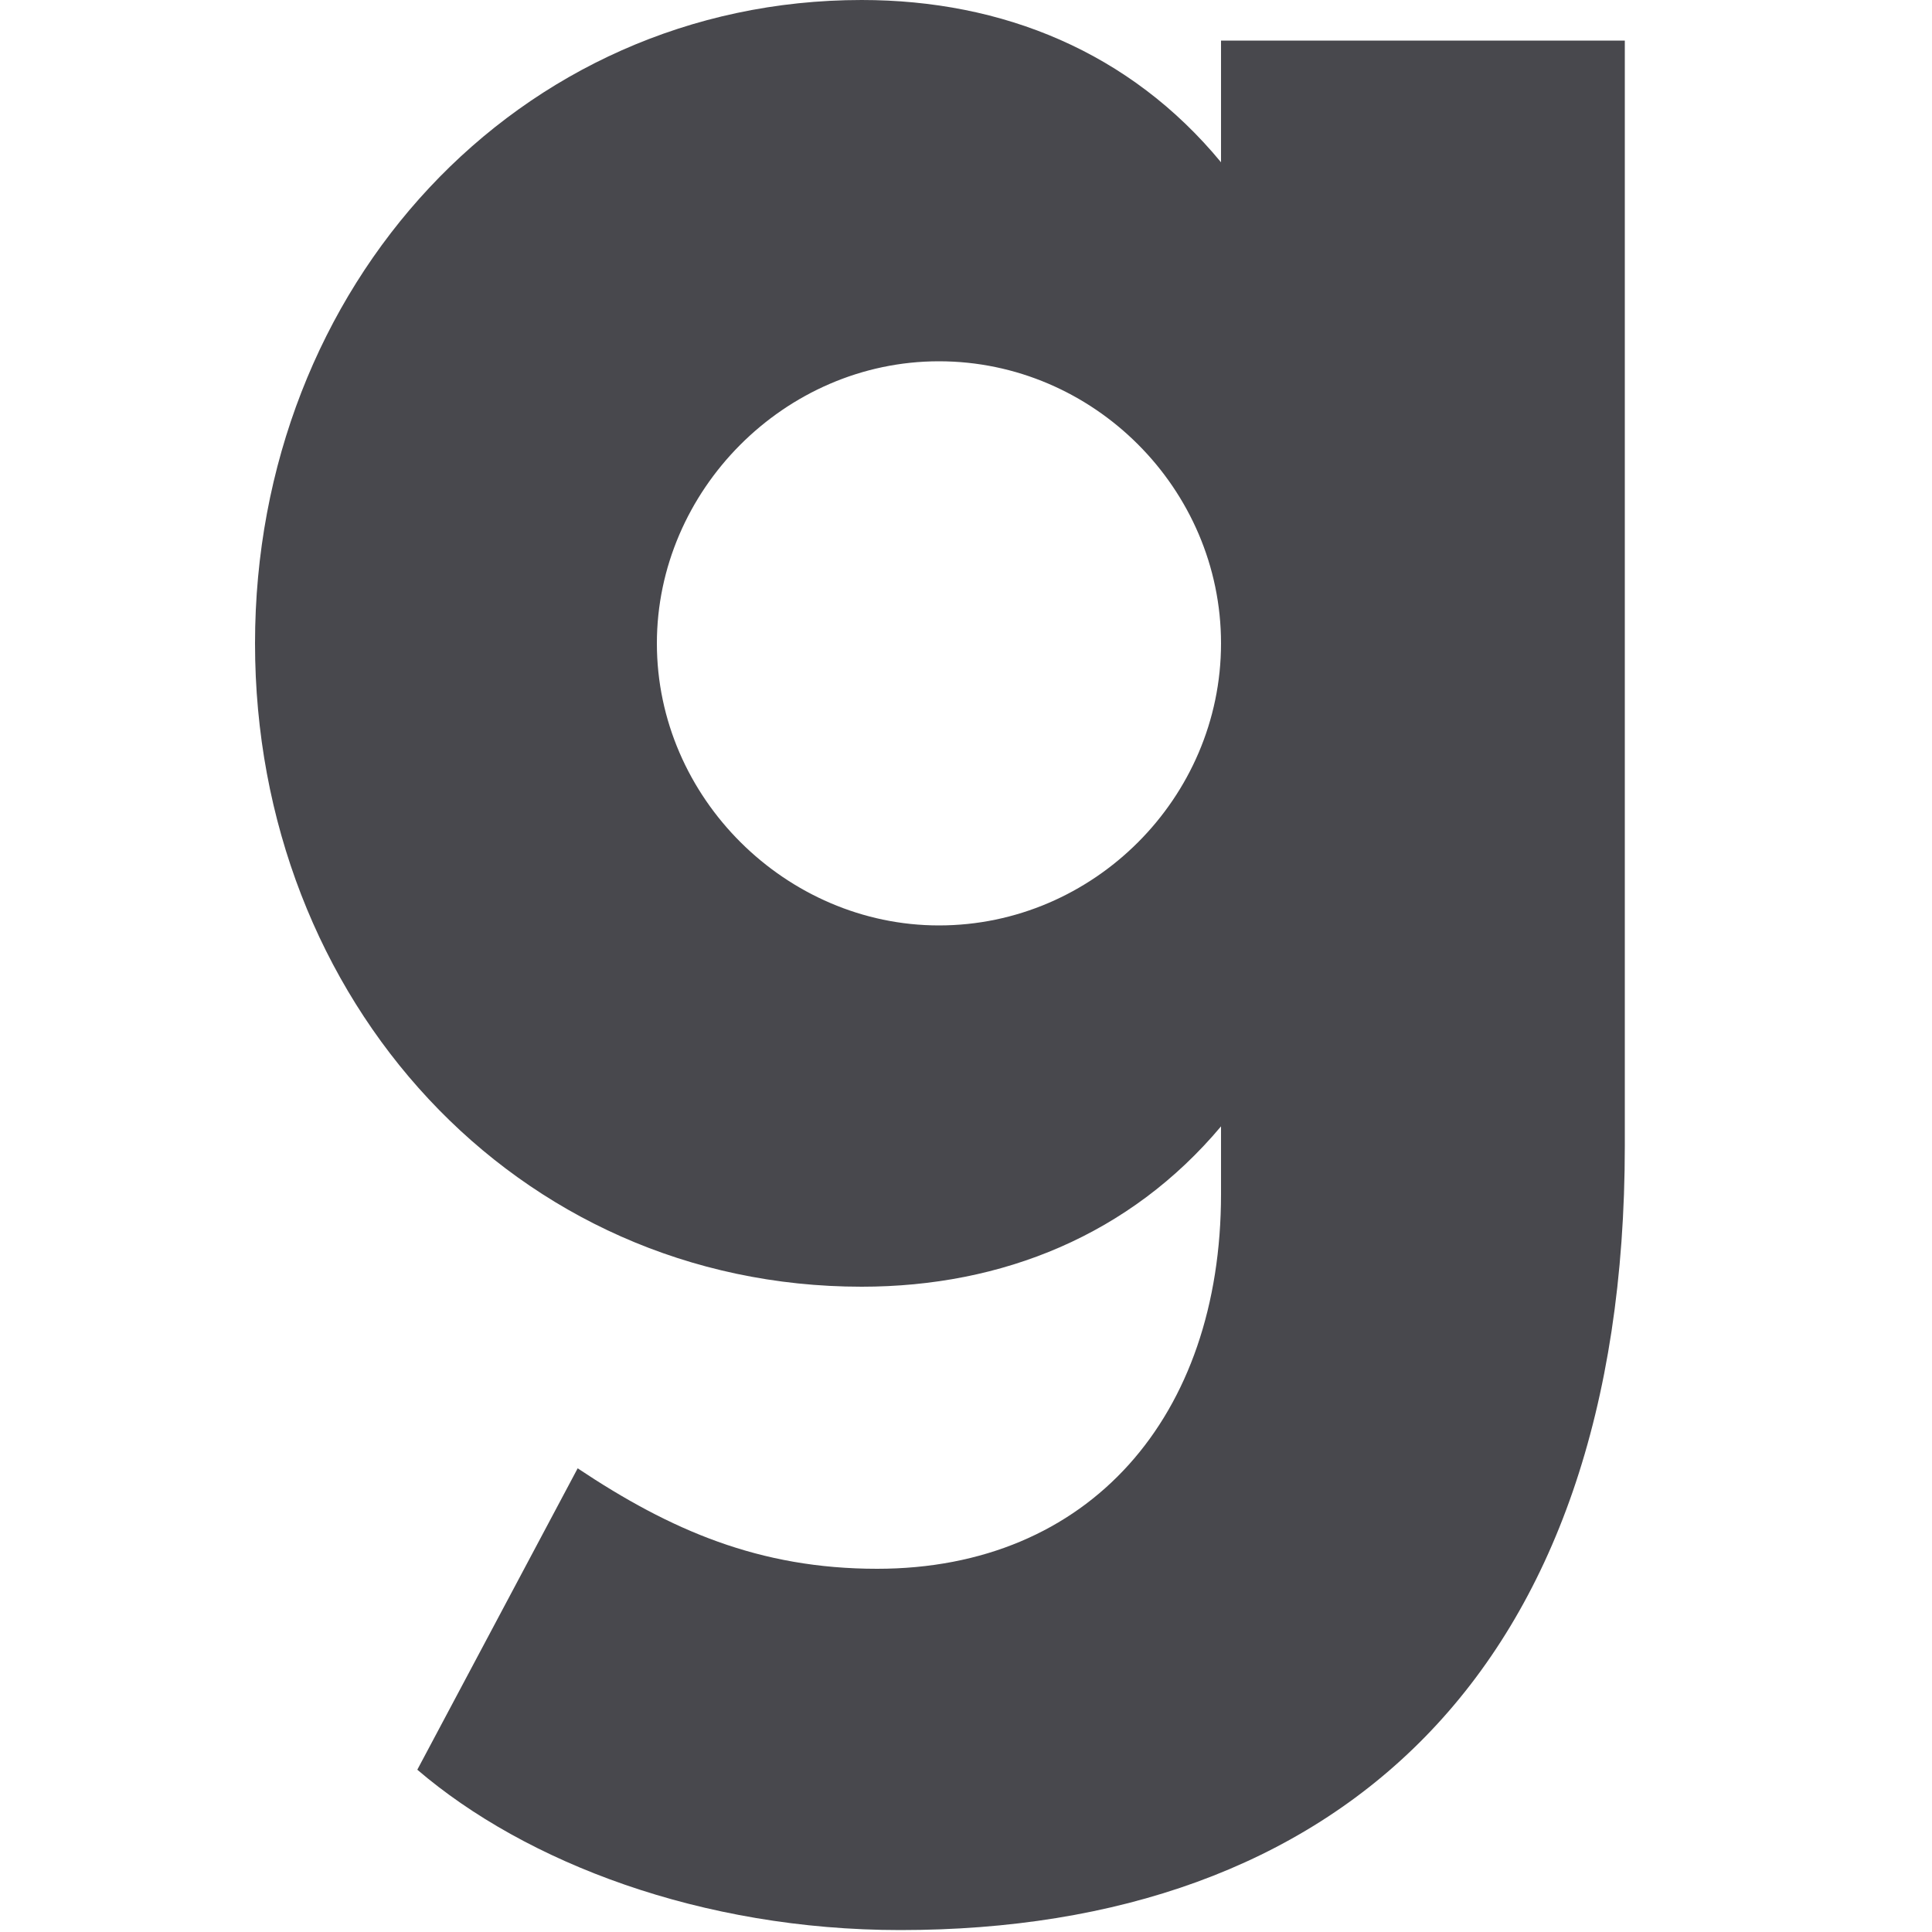
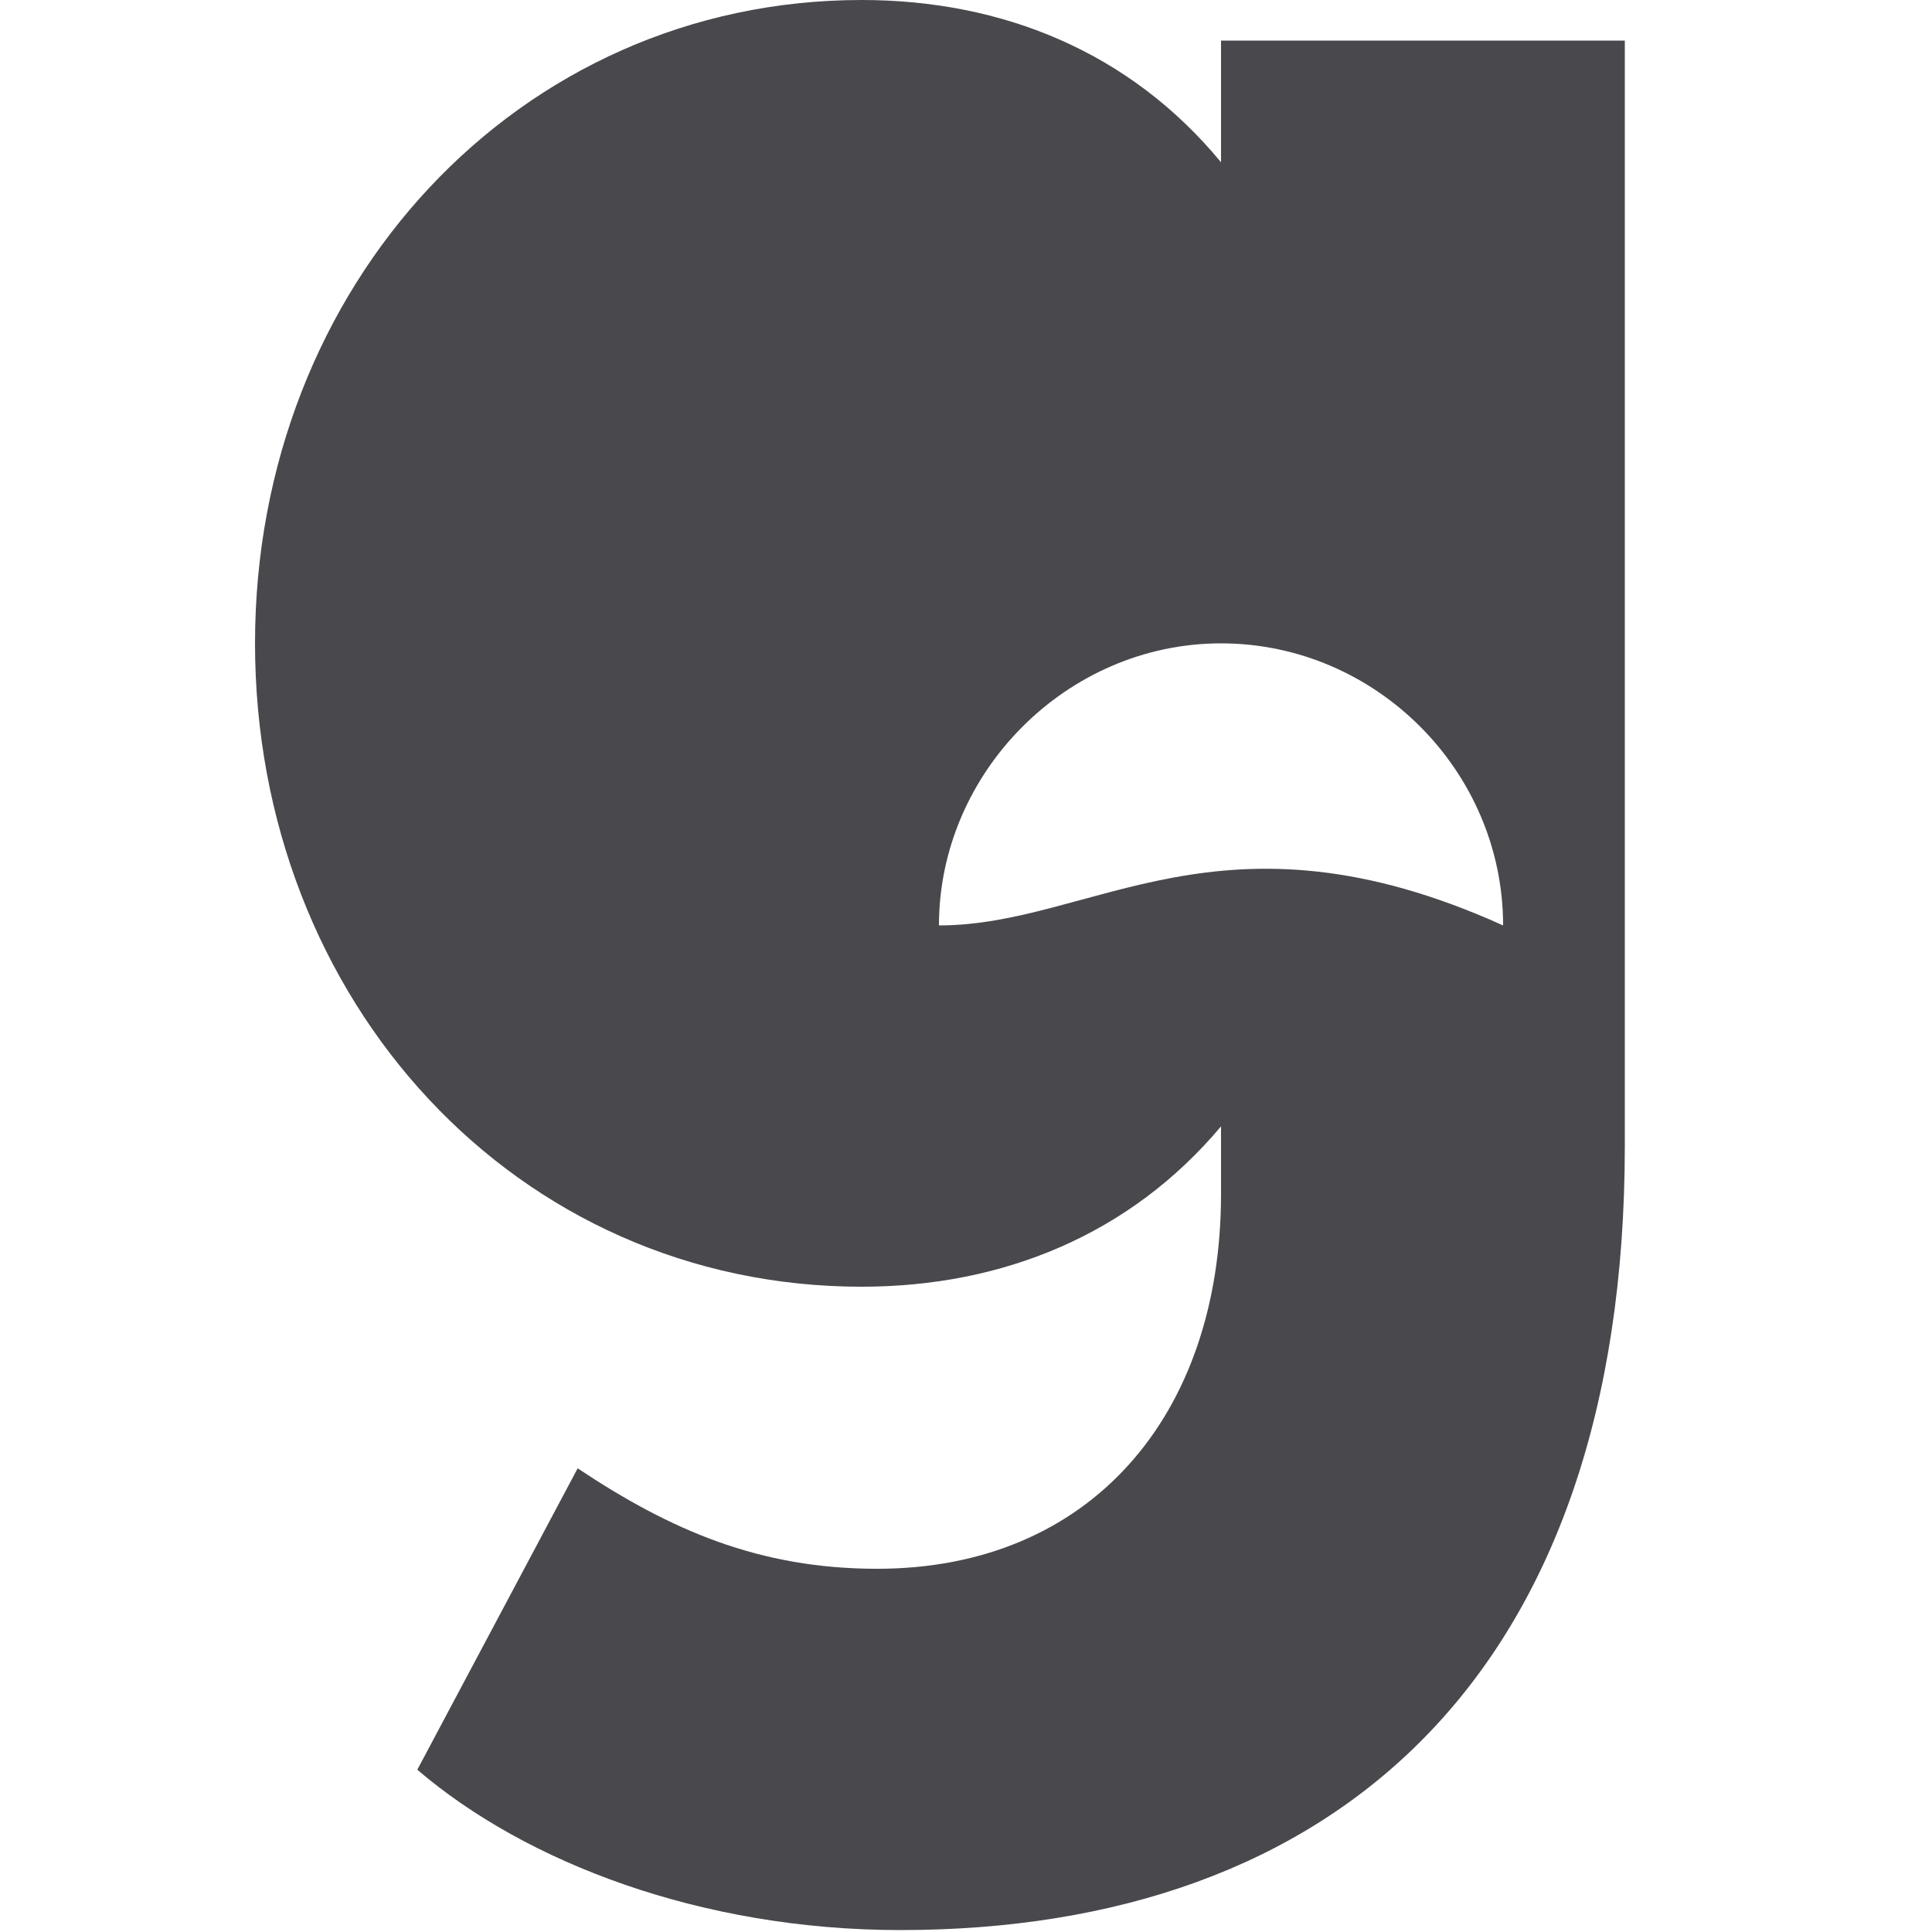
<svg xmlns="http://www.w3.org/2000/svg" version="1.1" id="Pinterest" x="0px" y="0px" viewBox="0 0 100 100" style="enable-background:new 0 0 100 100;" xml:space="preserve">
  <style type="text/css">
	.st0{fill:#48484D;}
</style>
-   <path class="st0" d="M63.2,2.1v6.3C58.5,2.7,51.9,0,44.6,0C26.8,0,13.2,14.8,13.2,33.3c0,18.5,13.5,33.3,31.4,33.3  c7.3,0,13.9-2.7,18.6-8.3v3.5c0,11.5-6.8,19.4-17.8,19.4c-6.1,0-10.7-2-15.5-5.2l-8.3,15.6c5.6,4.8,14.7,8.3,25,8.3  c22.5,0,37.5-13.2,37.5-40.6V2.1H63.2z M48.6,47.9c-7.9,0-14.6-6.6-14.6-14.6c0-7.9,6.6-14.6,14.6-14.6s14.6,6.6,14.6,14.6  C63.2,41.3,56.6,47.9,48.6,47.9z" />
+   <path class="st0" d="M63.2,2.1v6.3C58.5,2.7,51.9,0,44.6,0C26.8,0,13.2,14.8,13.2,33.3c0,18.5,13.5,33.3,31.4,33.3  c7.3,0,13.9-2.7,18.6-8.3v3.5c0,11.5-6.8,19.4-17.8,19.4c-6.1,0-10.7-2-15.5-5.2l-8.3,15.6c5.6,4.8,14.7,8.3,25,8.3  c22.5,0,37.5-13.2,37.5-40.6V2.1H63.2z M48.6,47.9c0-7.9,6.6-14.6,14.6-14.6s14.6,6.6,14.6,14.6  C63.2,41.3,56.6,47.9,48.6,47.9z" />
</svg>